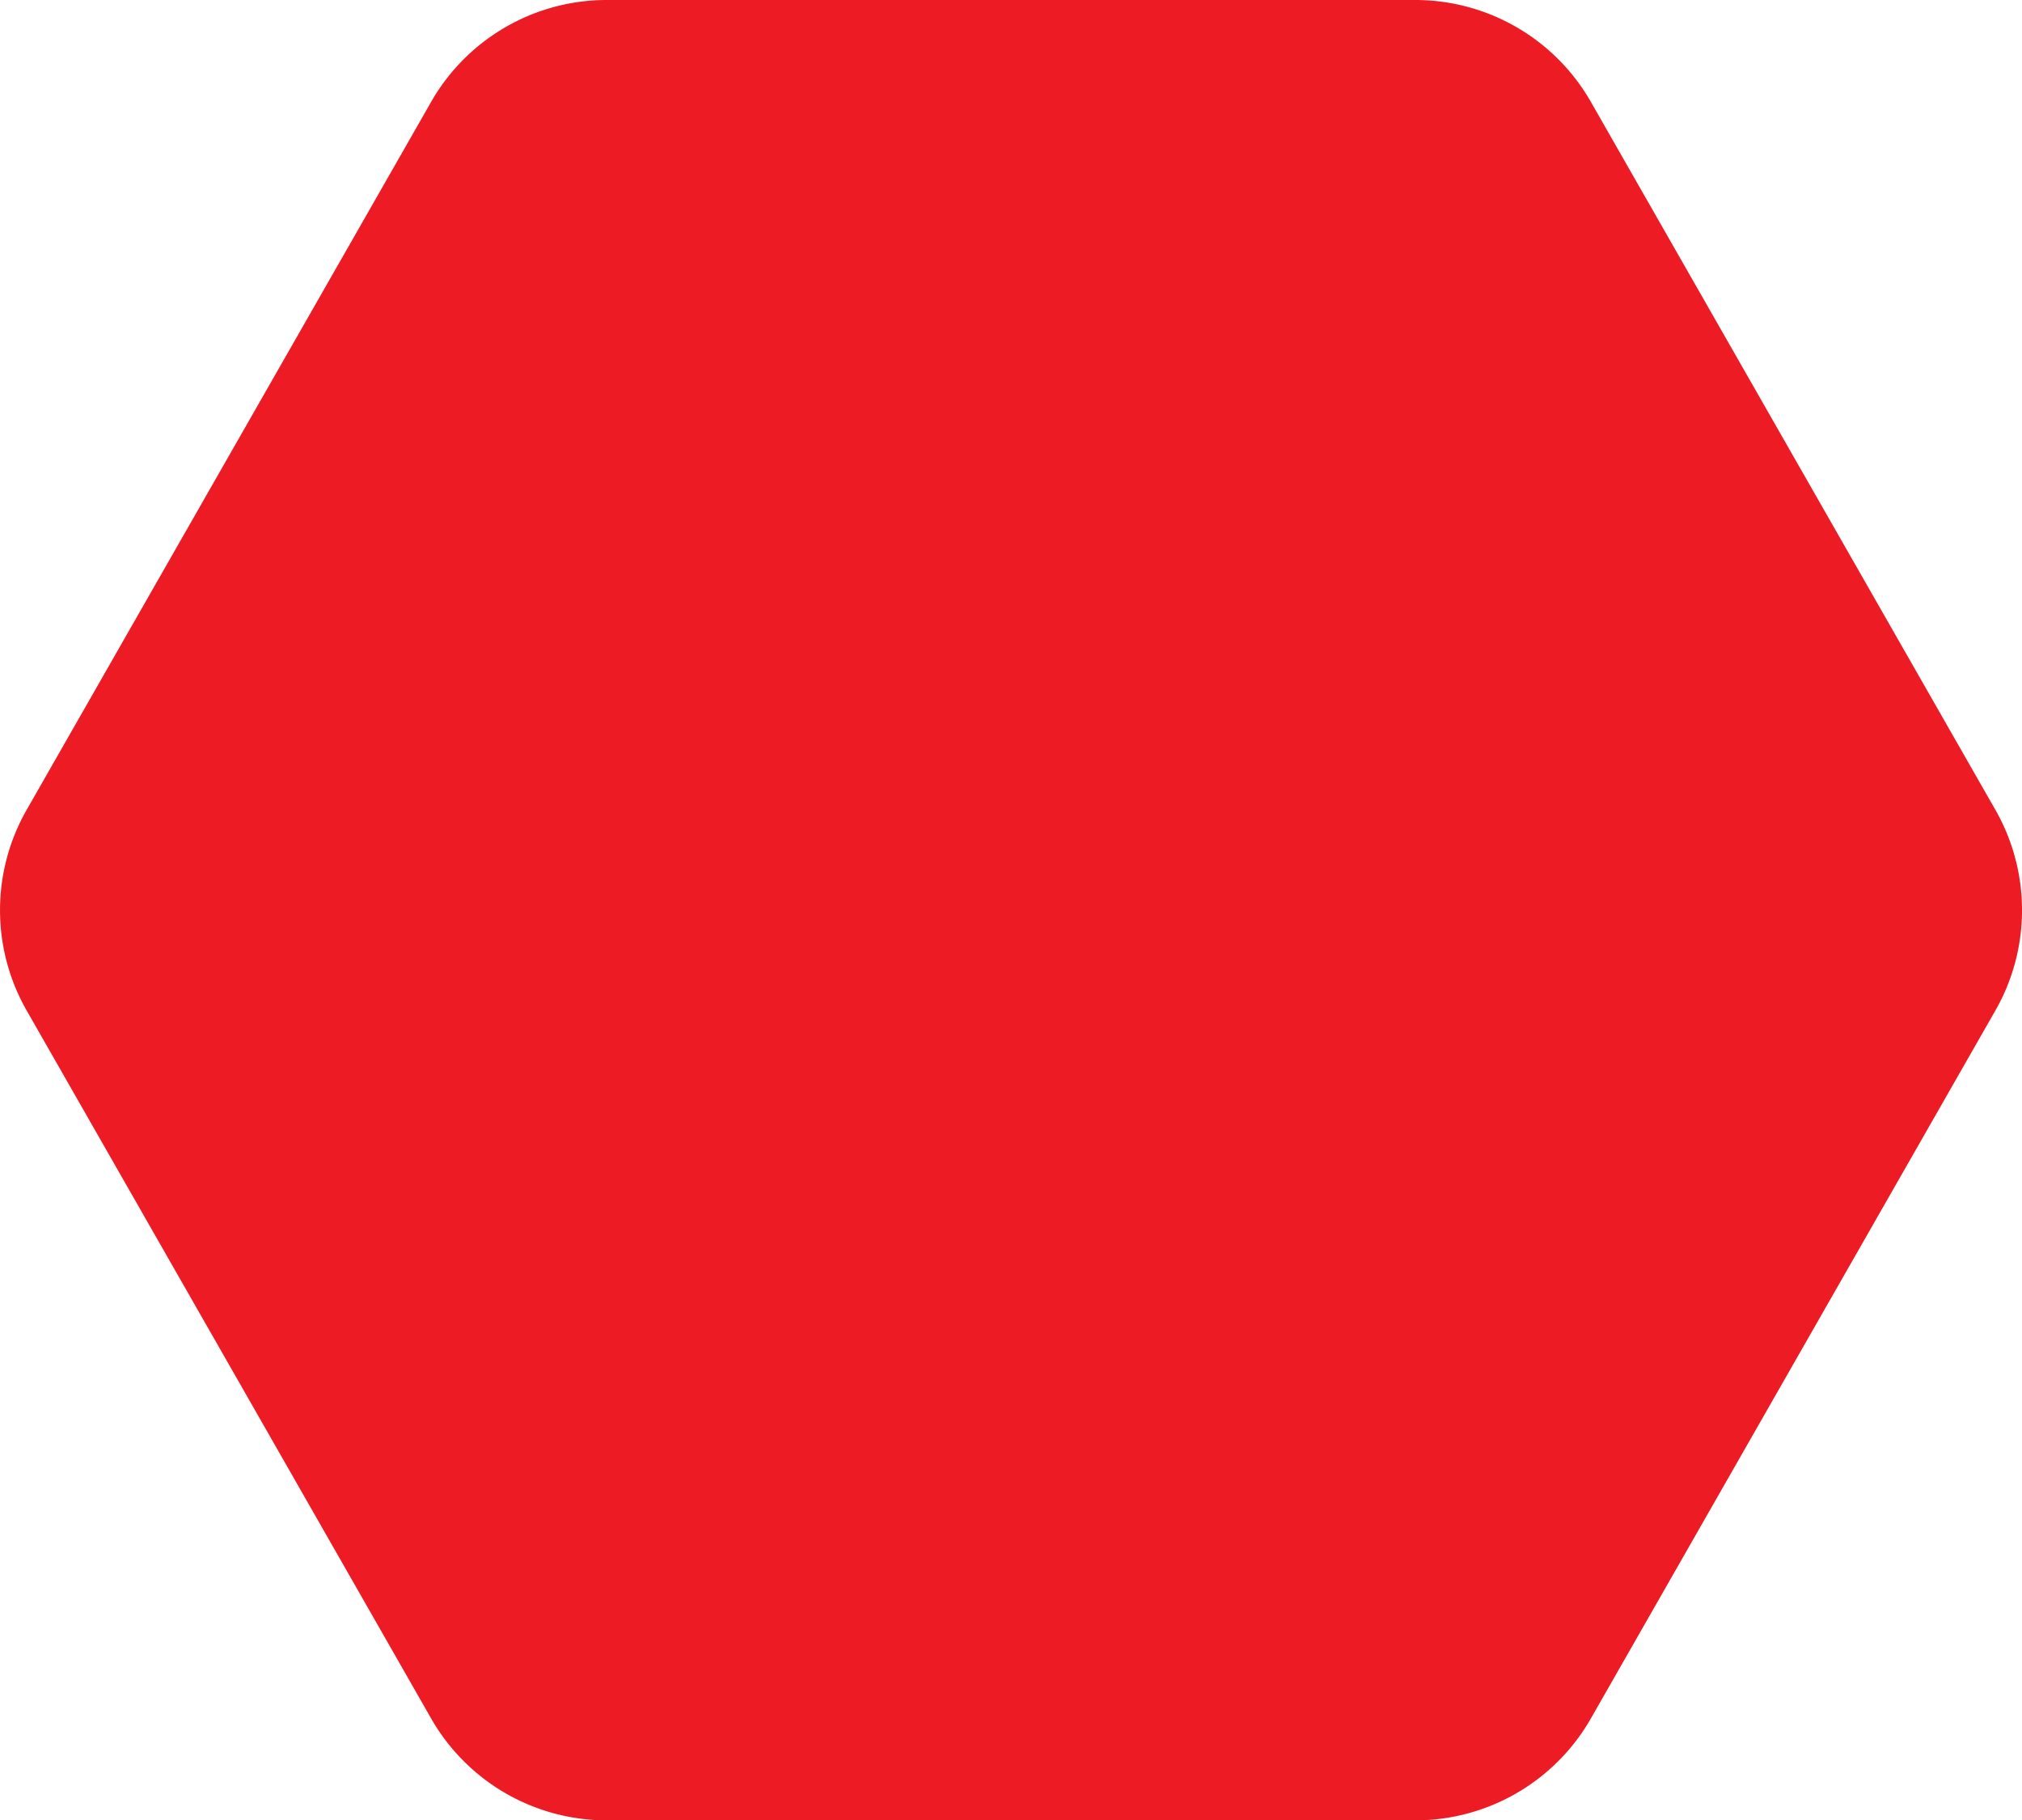
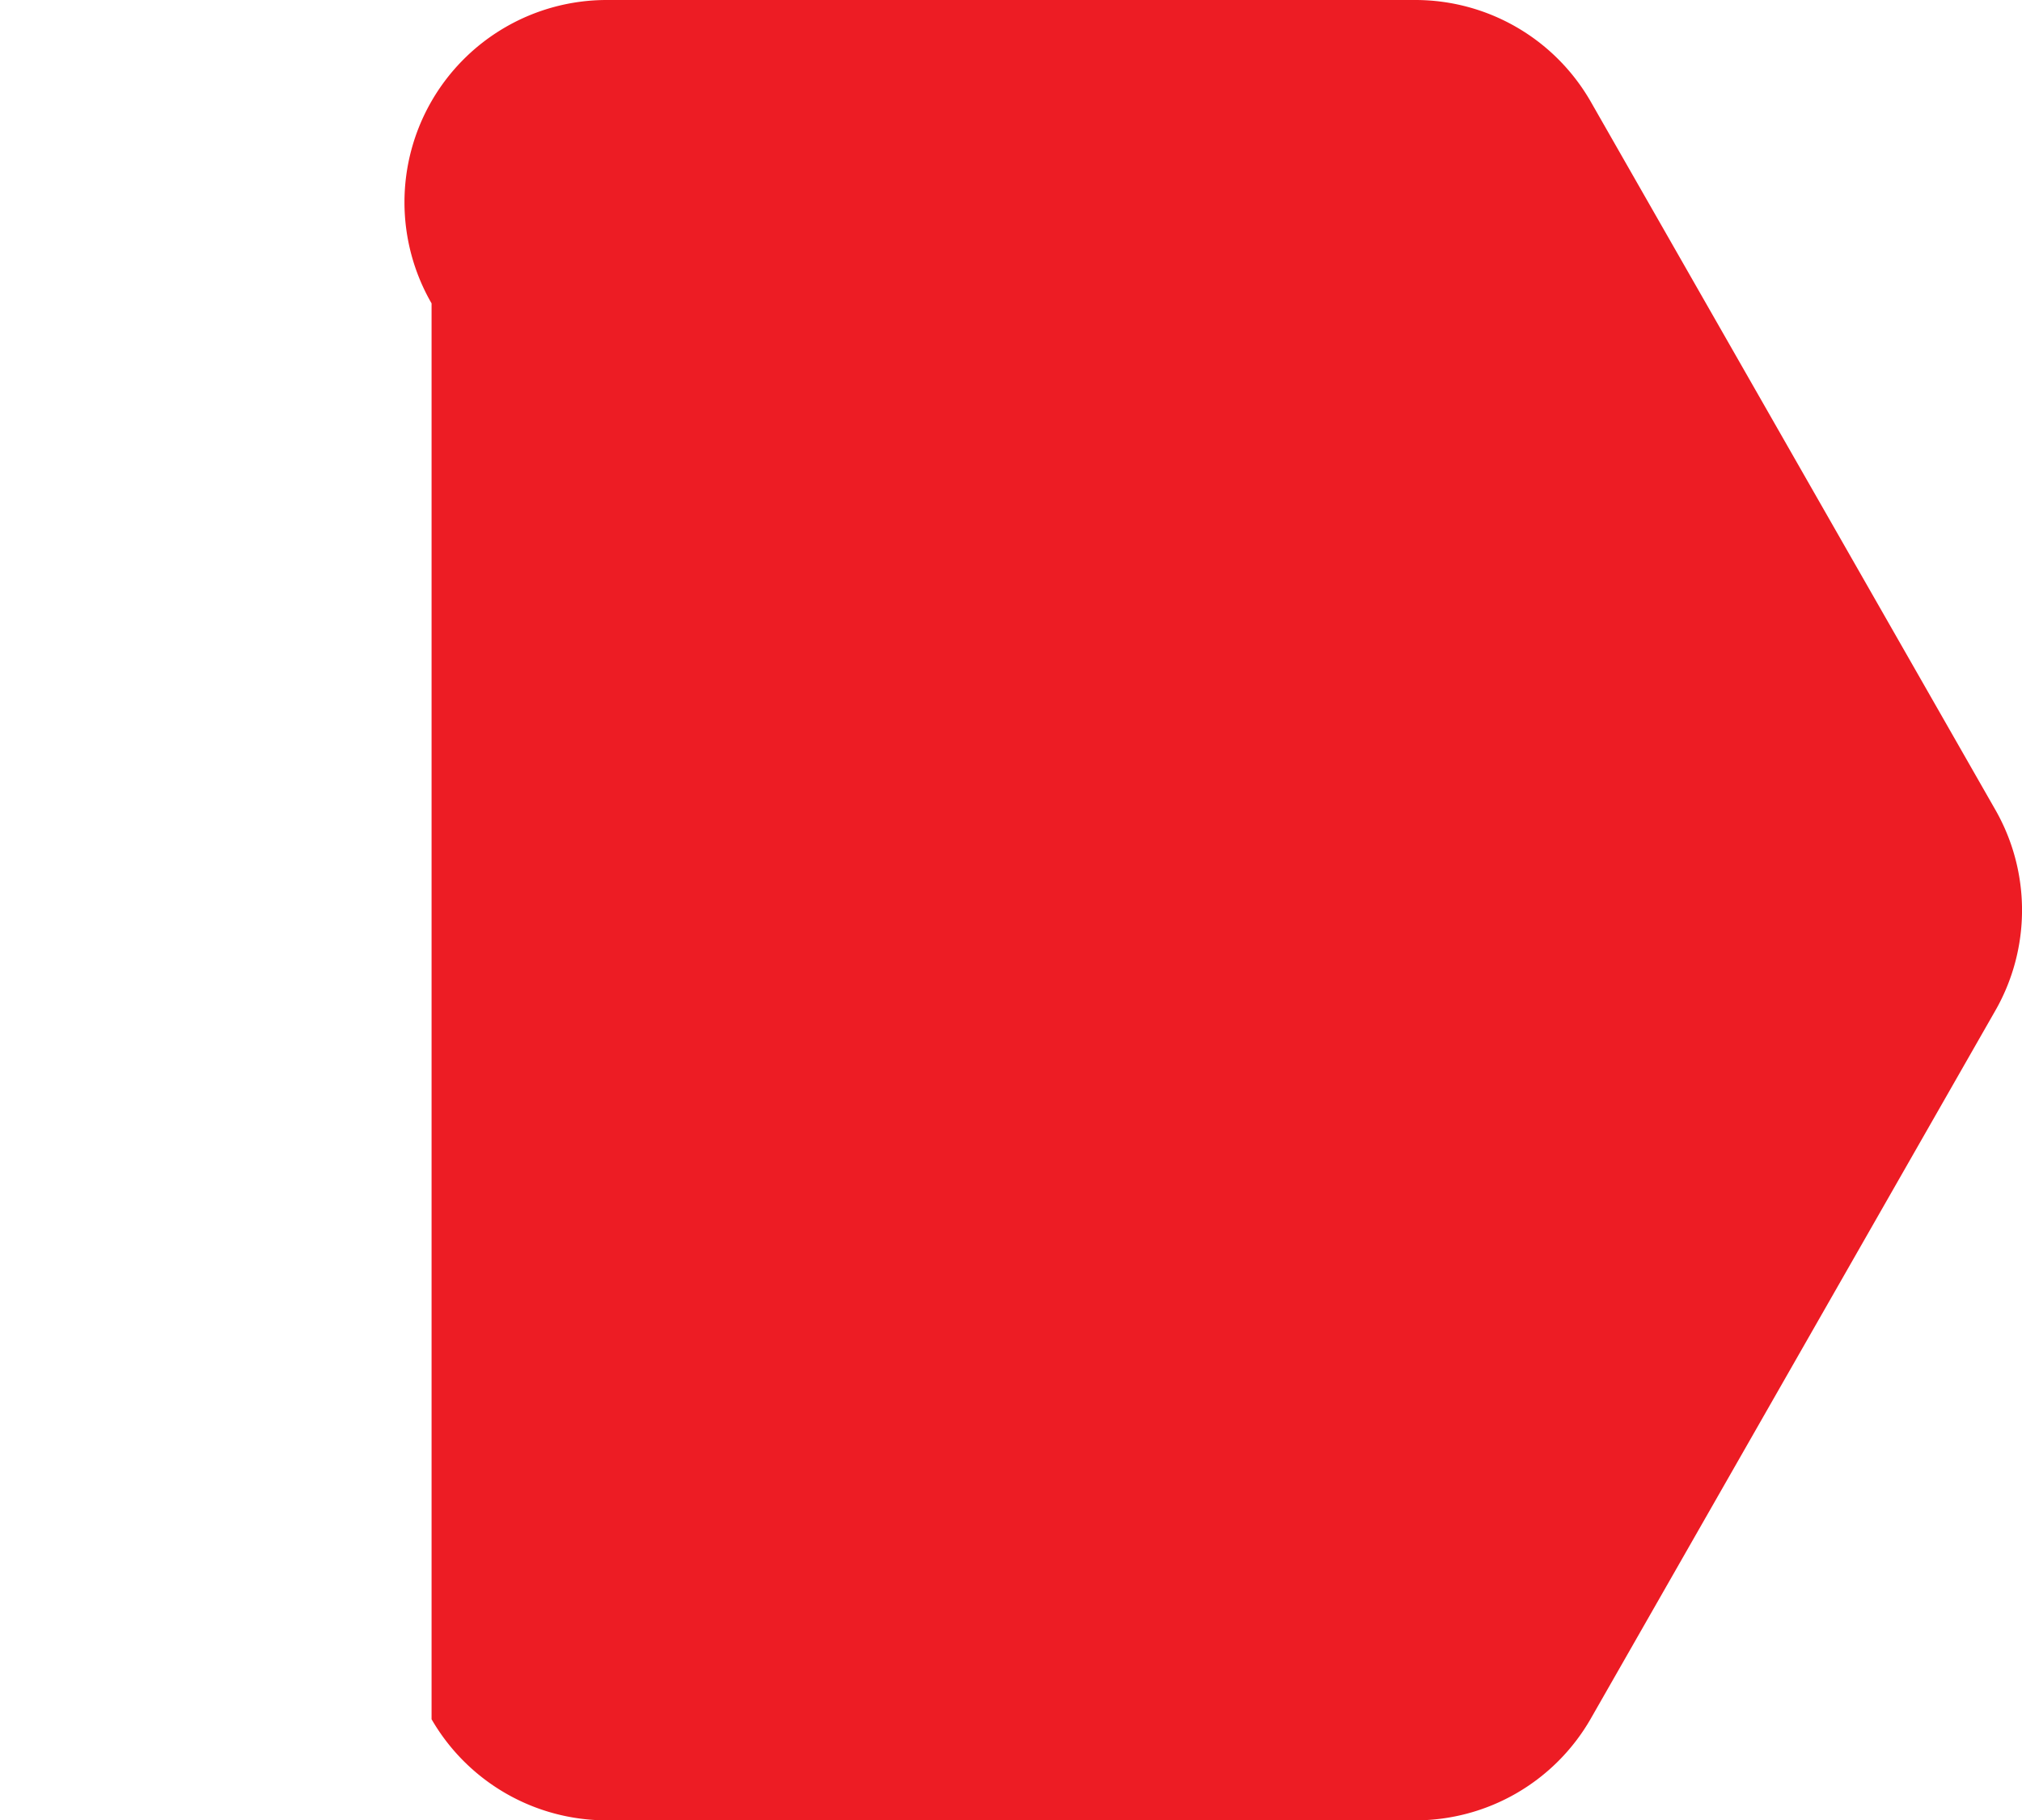
<svg xmlns="http://www.w3.org/2000/svg" width="45.339" height="40.813" viewBox="0 0 45.339 40.813">
-   <path id="Icon_feather-hexagon" data-name="Icon feather-hexagon" d="M40.813,31.739V13.6a4.535,4.535,0,0,0-2.267-3.923L22.674.608a4.535,4.535,0,0,0-4.535,0L2.267,9.677A4.535,4.535,0,0,0,0,13.6V31.739a4.535,4.535,0,0,0,2.267,3.923l15.872,9.07a4.535,4.535,0,0,0,4.535,0l15.872-9.07A4.535,4.535,0,0,0,40.813,31.739Z" transform="translate(0 40.813) rotate(-90)" fill="#ed1c24" />
+   <path id="Icon_feather-hexagon" data-name="Icon feather-hexagon" d="M40.813,31.739V13.6a4.535,4.535,0,0,0-2.267-3.923a4.535,4.535,0,0,0-4.535,0L2.267,9.677A4.535,4.535,0,0,0,0,13.6V31.739a4.535,4.535,0,0,0,2.267,3.923l15.872,9.07a4.535,4.535,0,0,0,4.535,0l15.872-9.07A4.535,4.535,0,0,0,40.813,31.739Z" transform="translate(0 40.813) rotate(-90)" fill="#ed1c24" />
</svg>